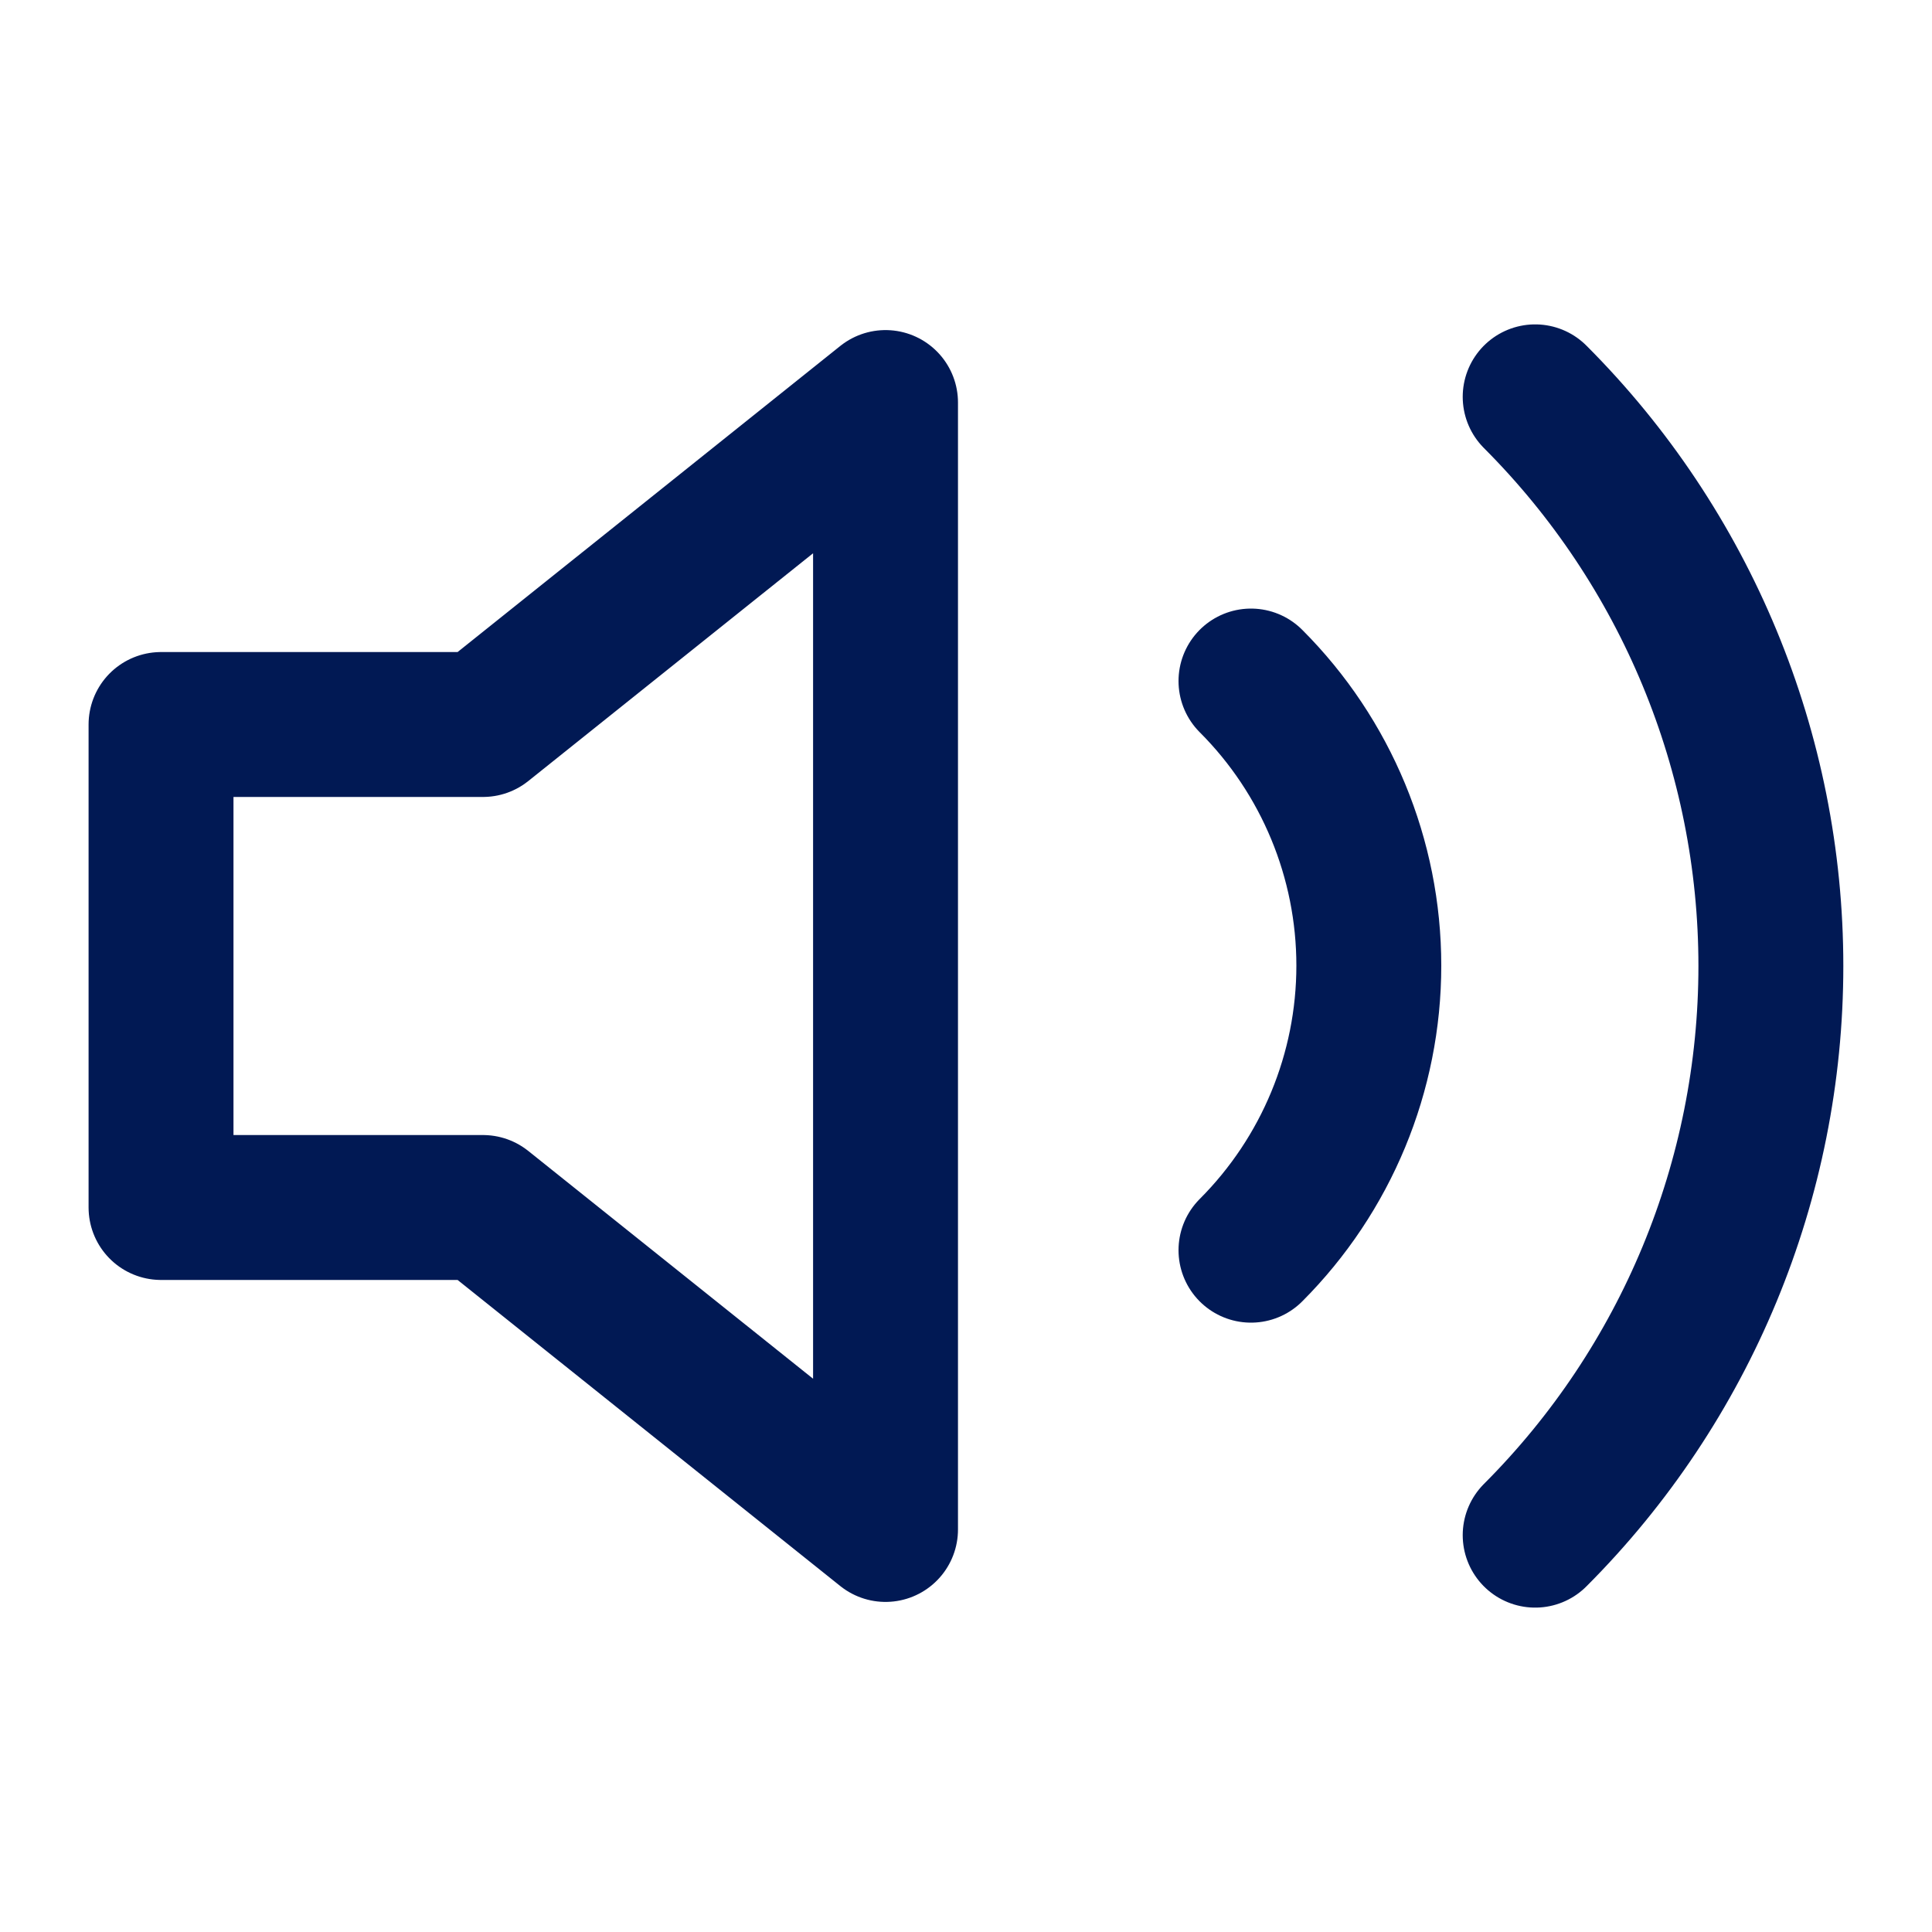
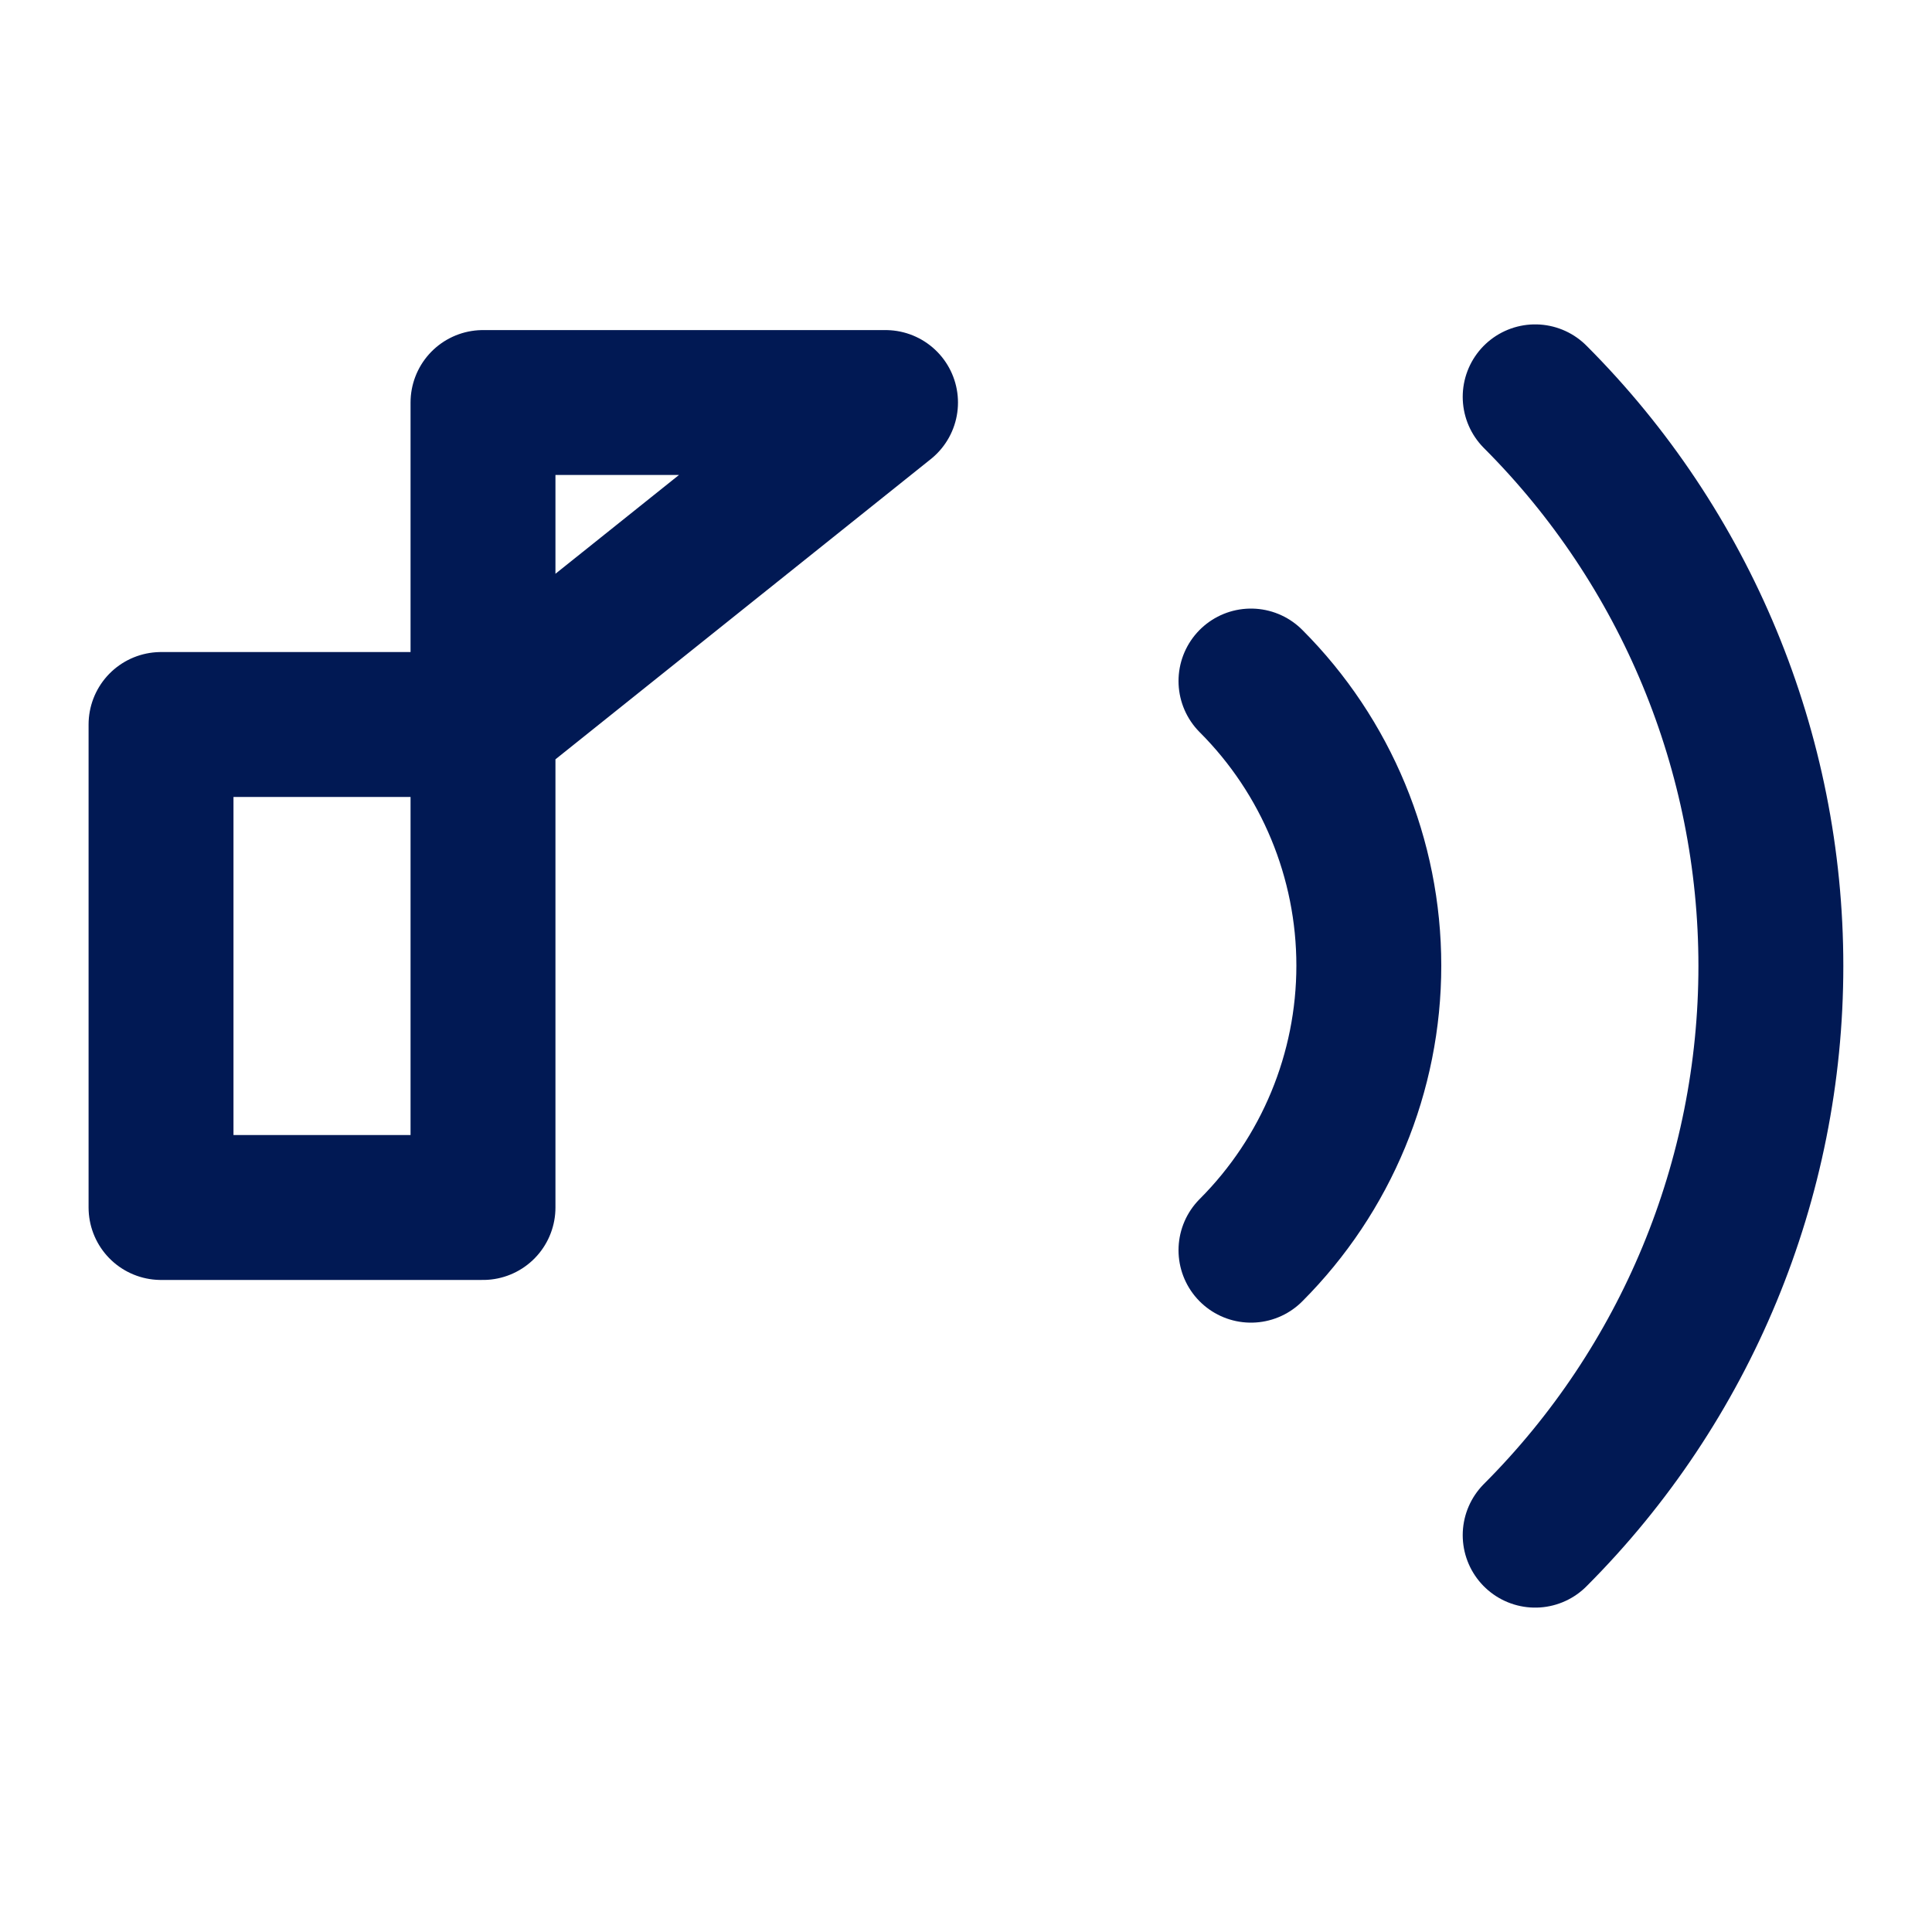
<svg xmlns="http://www.w3.org/2000/svg" width="20" height="20" viewBox="0 0 20 20" fill="none">
-   <path d="M15.892 4.108C17.454 5.671 18.332 7.79 18.332 10C18.332 12.21 17.454 14.329 15.892 15.892M12.95 7.05C13.731 7.831 14.17 8.891 14.17 9.996C14.17 11.101 13.731 12.16 12.95 12.942M9.167 4.167L5 7.5H1.667V12.5H5L9.167 15.833V4.167Z" stroke="#011954" stroke-width="1.5" stroke-linecap="round" stroke-linejoin="round" />
+   <path d="M15.892 4.108C17.454 5.671 18.332 7.79 18.332 10C18.332 12.21 17.454 14.329 15.892 15.892M12.95 7.05C13.731 7.831 14.17 8.891 14.17 9.996C14.17 11.101 13.731 12.16 12.95 12.942M9.167 4.167L5 7.5H1.667V12.5H5V4.167Z" stroke="#011954" stroke-width="1.5" stroke-linecap="round" stroke-linejoin="round" />
</svg>